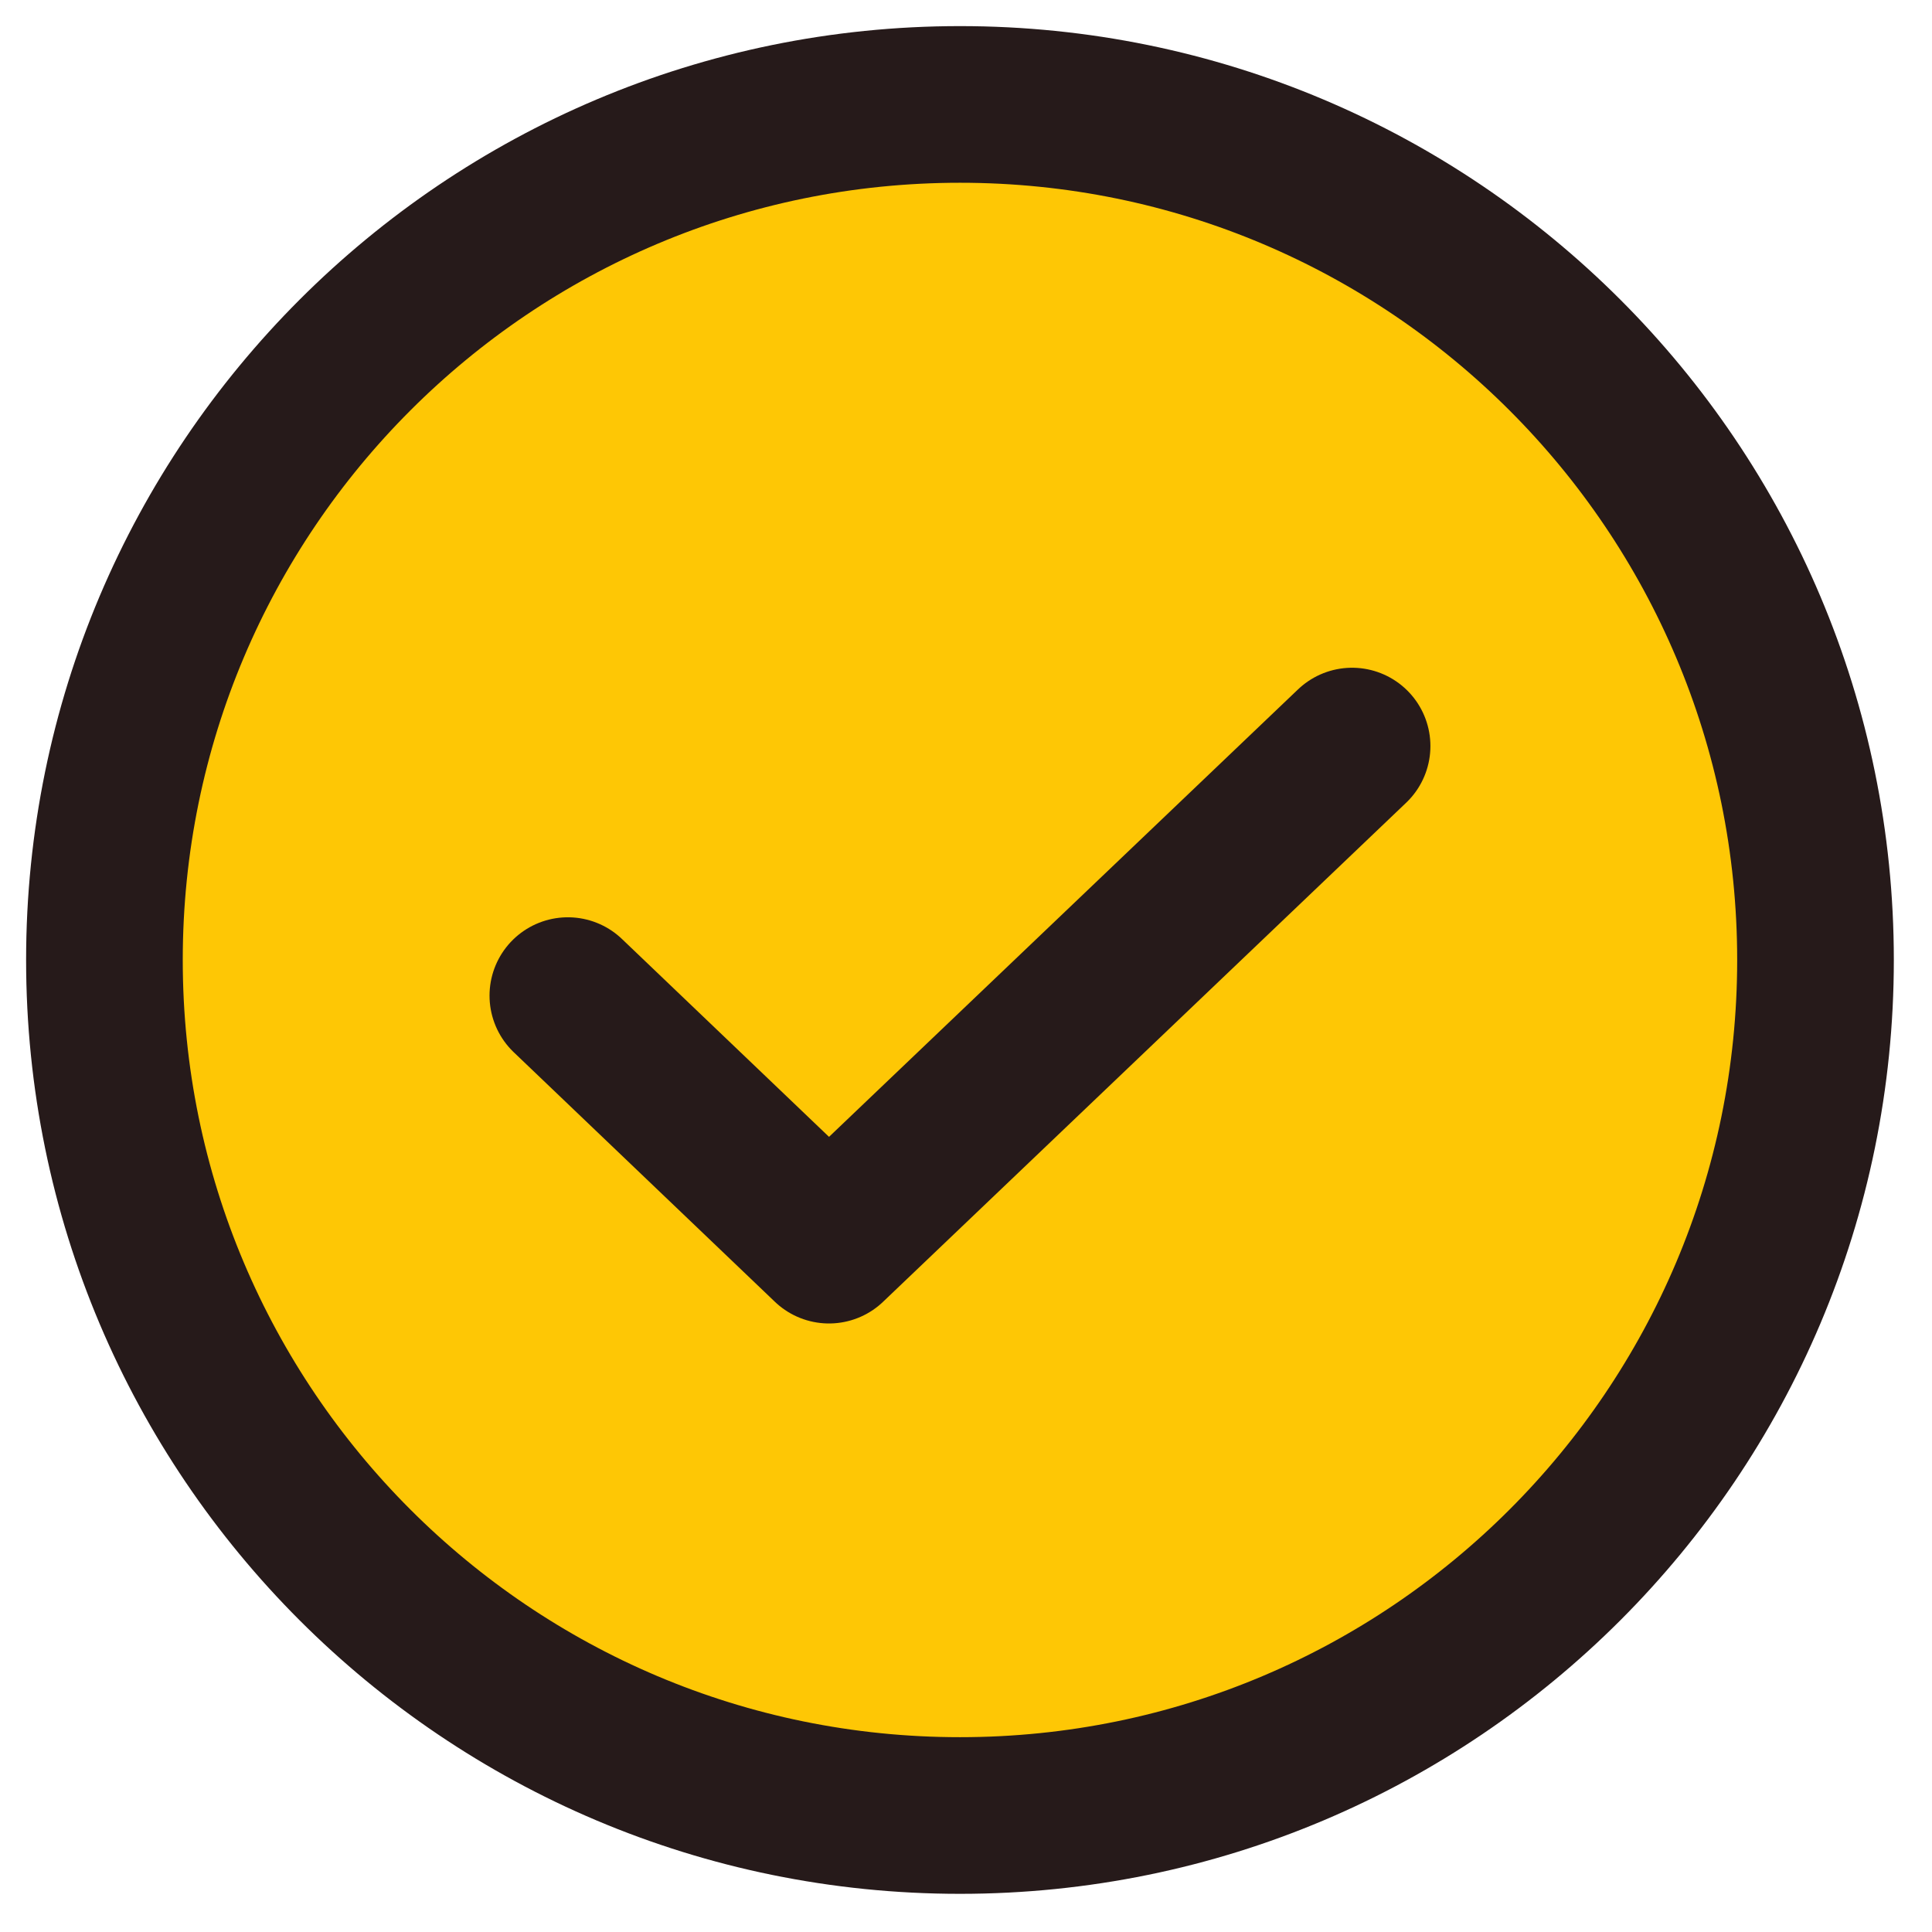
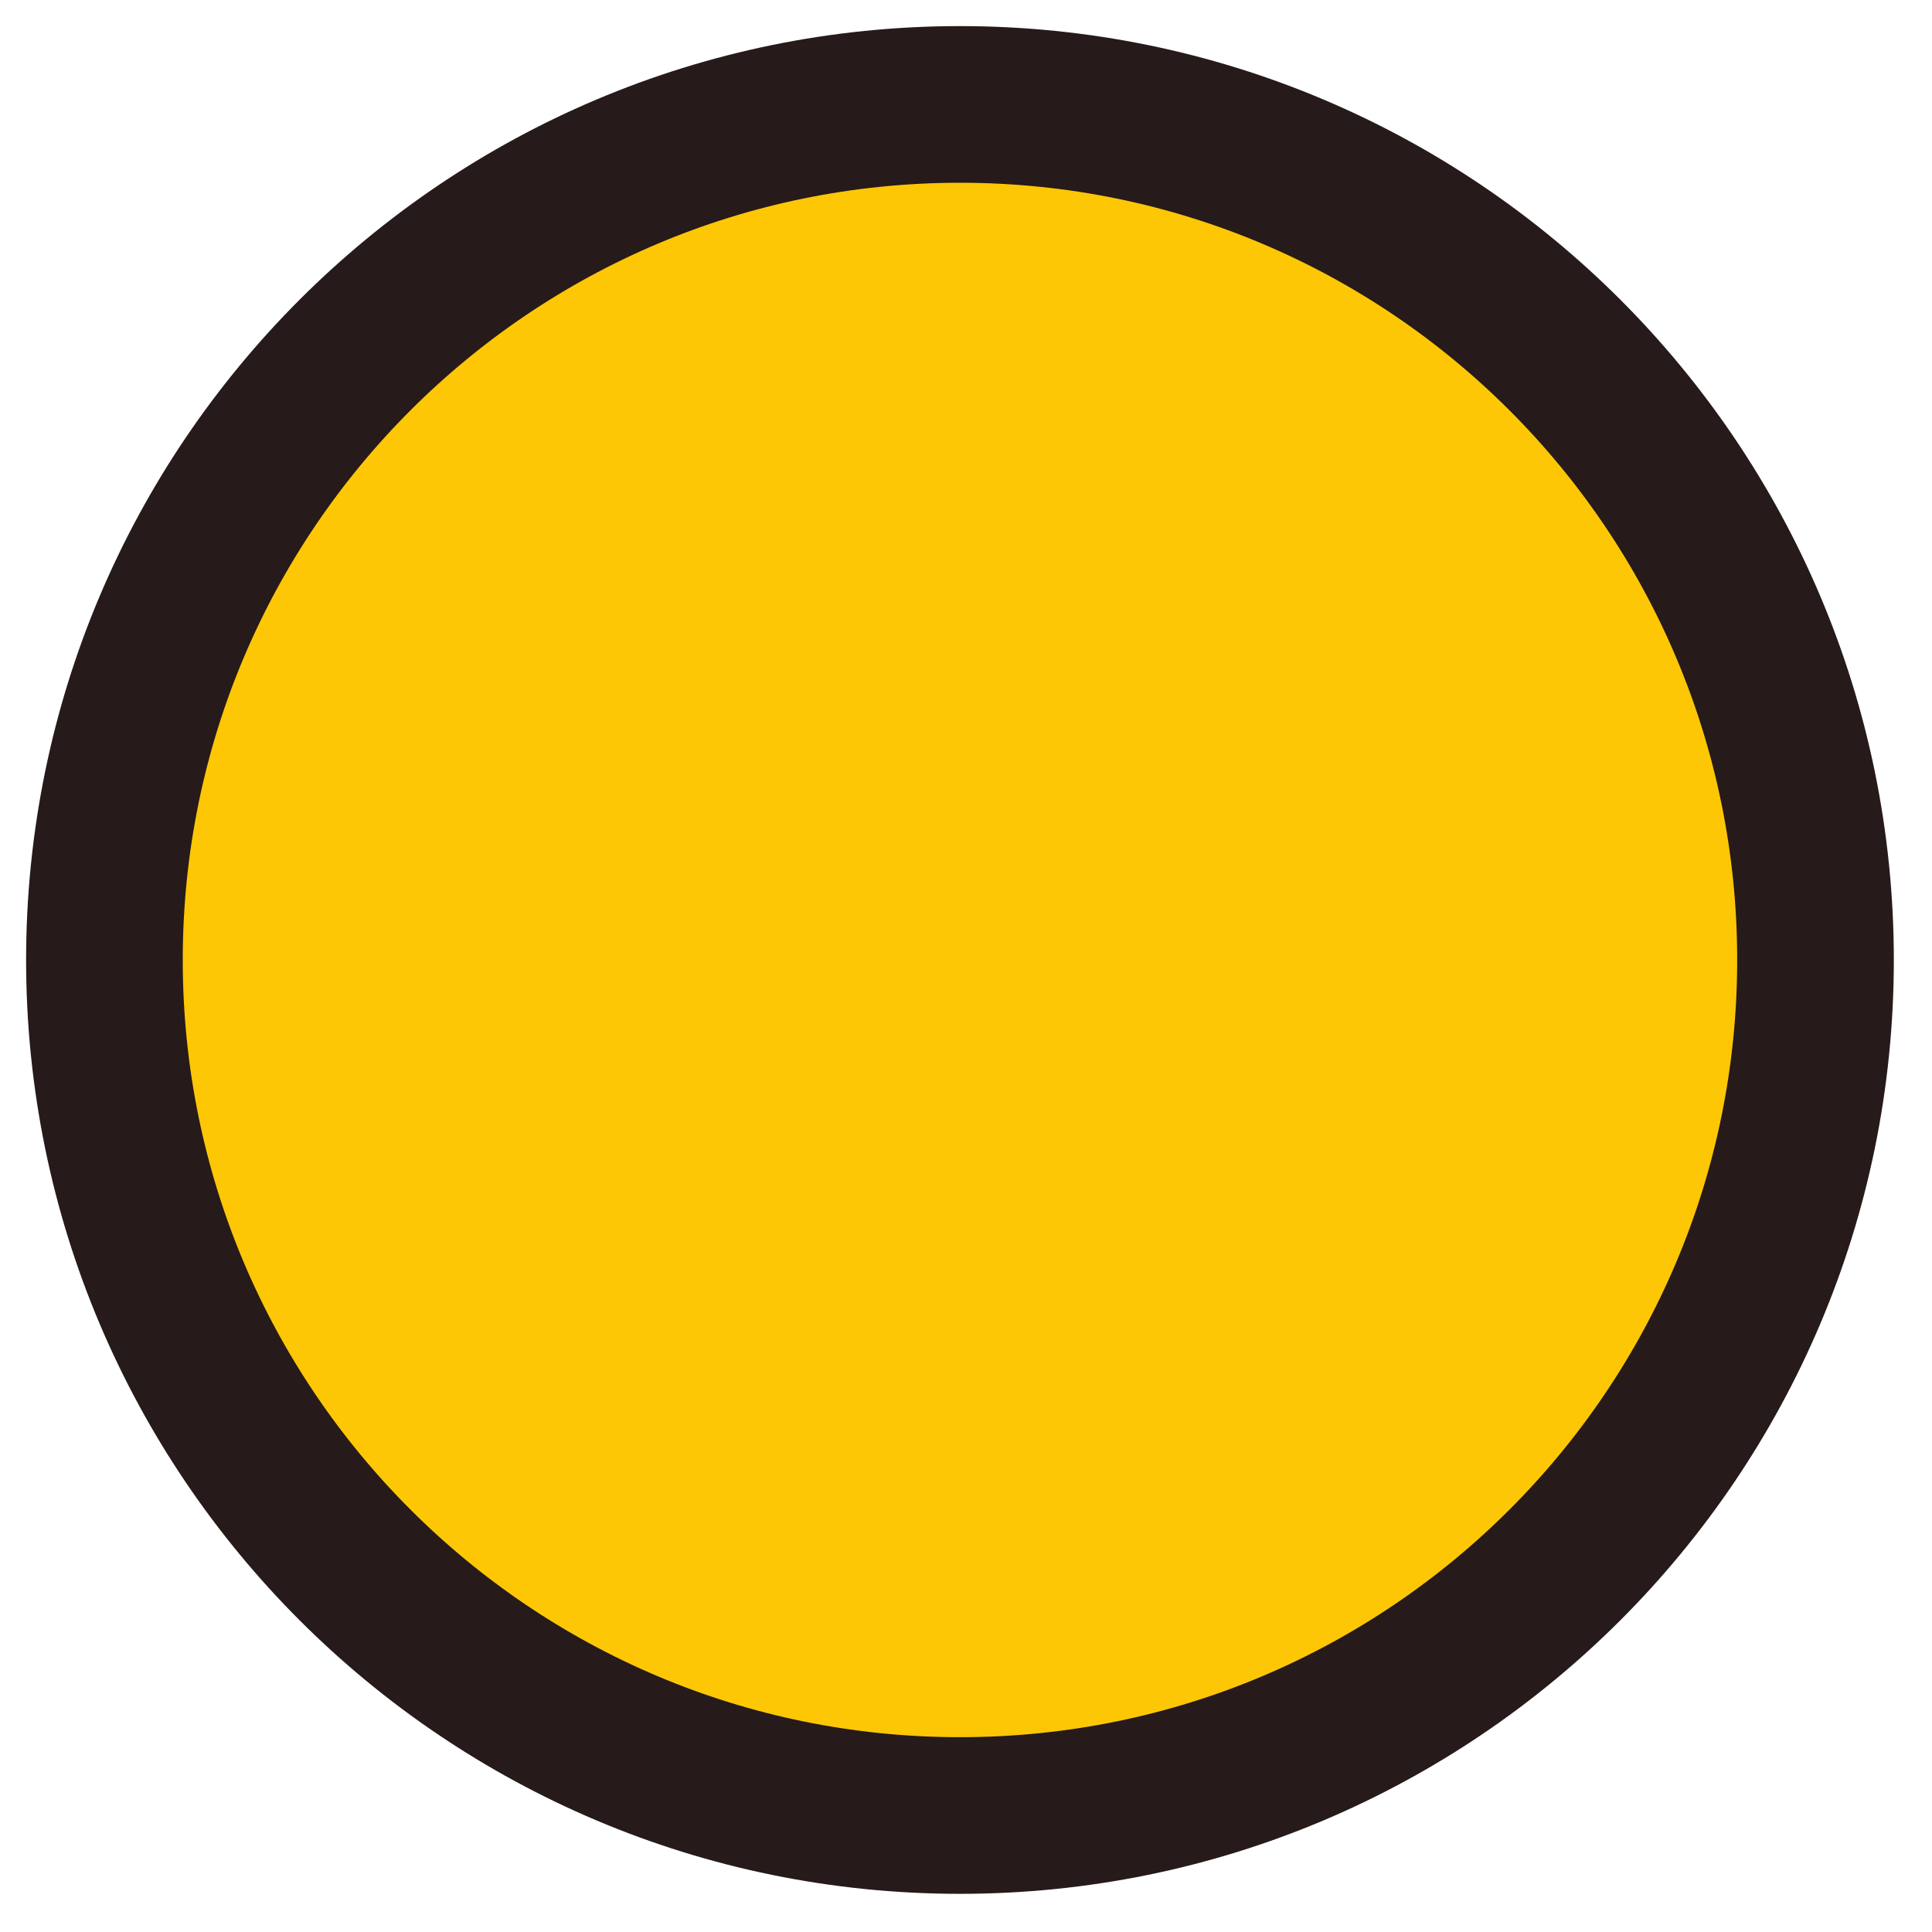
<svg xmlns="http://www.w3.org/2000/svg" width="37" height="37" viewBox="0 0 37 37" fill="none" class="icon-checked-circle">
  <path d="M18.385 34.769C27.434 34.769 34.769 27.434 34.769 18.385C34.769 9.336 27.434 2 18.385 2C9.336 2 2 9.336 2 18.385C2 27.434 9.336 34.769 18.385 34.769Z" fill="#FEC705" stroke="#261A1A" stroke-width="3" stroke-linecap="round" stroke-linejoin="round" />
-   <path d="M25.894 14.288L15.876 23.846L10.875 19.067" stroke="#261A1A" stroke-width="3" stroke-linecap="round" stroke-linejoin="round" />
</svg>